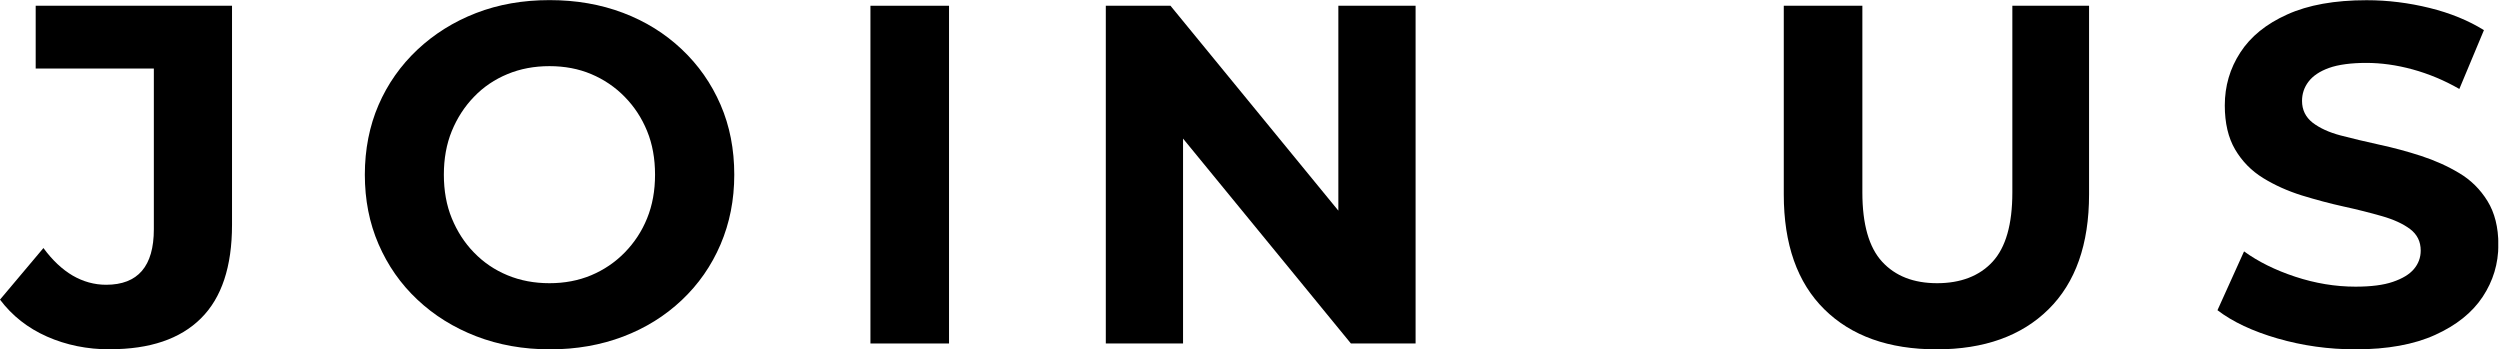
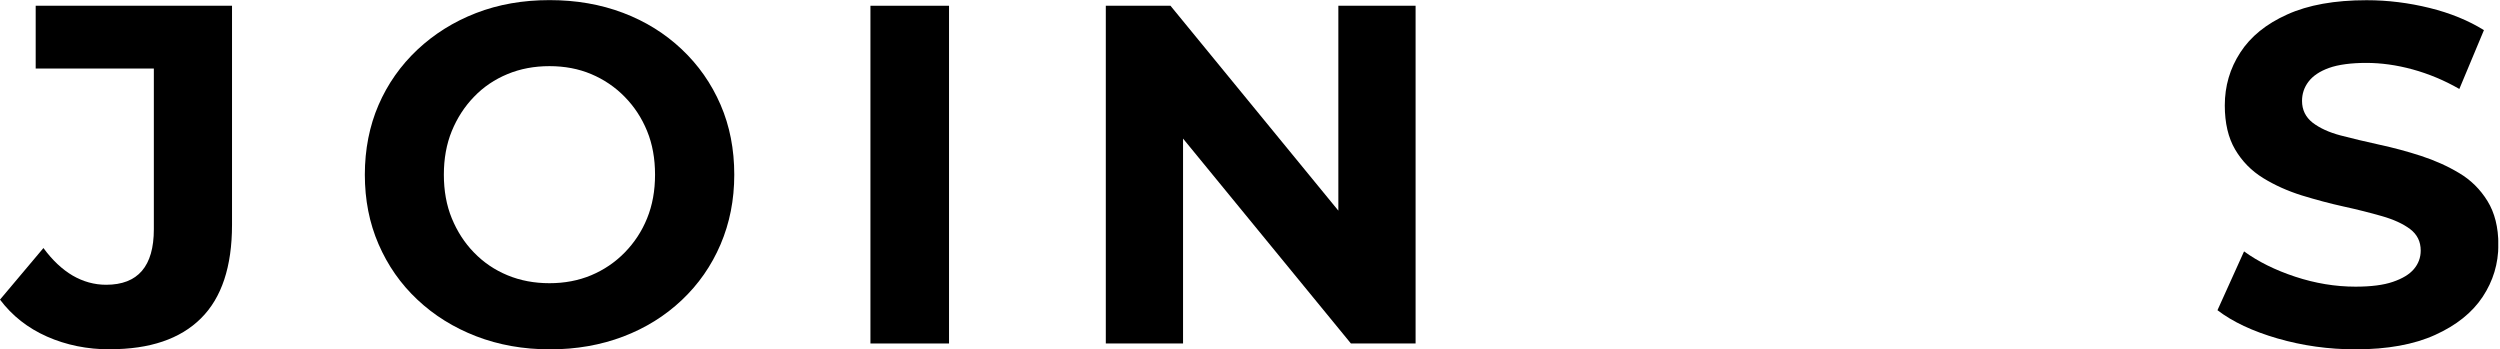
<svg xmlns="http://www.w3.org/2000/svg" width="229" height="32" viewBox="0 0 229 32" fill="none">
  <g clip-path="url(#clip0_206_1529)">
    <path d="M10.075 32C7.986 32 6.059 31.607 4.304 30.83C2.55 30.054 1.112 28.923 0 27.446L3.978 22.72C4.803 23.842 5.694 24.676 6.653 25.241C7.612 25.797 8.638 26.085 9.721 26.085C12.635 26.085 14.092 24.388 14.092 21.004V6.279H3.269V0.527H21.253V20.592C21.253 24.427 20.304 27.283 18.406 29.162C16.508 31.051 13.728 31.99 10.075 31.99V32Z" fill="black" />
    <path d="M50.377 32C47.933 32 45.68 31.597 43.619 30.802C41.558 30.006 39.756 28.884 38.231 27.446C36.697 26.008 35.518 24.312 34.675 22.366C33.831 20.419 33.419 18.301 33.419 16C33.419 13.699 33.841 11.542 34.675 9.615C35.509 7.688 36.697 6.001 38.231 4.554C39.765 3.116 41.548 1.994 43.6 1.198C45.651 0.403 47.895 0.01 50.339 0.01C52.784 0.01 55.027 0.403 57.078 1.179C59.13 1.956 60.913 3.068 62.447 4.515C63.981 5.963 65.16 7.65 66.004 9.596C66.847 11.542 67.259 13.68 67.259 16C67.259 18.32 66.838 20.429 66.004 22.385C65.17 24.34 63.981 26.047 62.447 27.494C60.913 28.942 59.12 30.054 57.078 30.831C55.027 31.607 52.803 32 50.387 32H50.377ZM50.33 25.941C51.71 25.941 52.985 25.702 54.155 25.213C55.315 24.724 56.34 24.034 57.222 23.133C58.104 22.231 58.794 21.186 59.274 19.998C59.763 18.799 60.002 17.467 60.002 16C60.002 14.533 59.763 13.191 59.274 12.002C58.785 10.804 58.104 9.769 57.222 8.868C56.34 7.966 55.315 7.276 54.155 6.787C52.995 6.298 51.72 6.059 50.33 6.059C48.94 6.059 47.664 6.298 46.485 6.787C45.306 7.276 44.28 7.966 43.418 8.868C42.545 9.769 41.874 10.814 41.385 12.002C40.896 13.201 40.657 14.533 40.657 16C40.657 17.467 40.896 18.809 41.385 19.998C41.874 21.186 42.545 22.241 43.418 23.133C44.29 24.034 45.306 24.724 46.485 25.213C47.664 25.702 48.949 25.941 50.33 25.941Z" fill="black" />
    <path d="M79.732 31.463V0.527H86.931V31.463H79.732Z" fill="black" />
    <path d="M101.292 31.463V0.527H107.216L125.469 22.806H122.593V0.527H129.668V31.463H123.744L105.491 9.184H108.367V31.463H101.292Z" fill="black" />
-     <path d="M177.4 32C173.009 32 169.577 30.773 167.104 28.328C164.63 25.884 163.394 22.375 163.394 17.812V0.527H170.593V17.63C170.593 20.544 171.197 22.663 172.405 23.976C173.613 25.289 175.291 25.941 177.438 25.941C179.585 25.941 181.311 25.289 182.519 23.976C183.727 22.663 184.331 20.554 184.331 17.63V0.527H191.358V17.812C191.358 22.375 190.121 25.884 187.648 28.328C185.174 30.773 181.752 32 177.39 32H177.4Z" fill="black" />
    <path d="M215.765 32C213.292 32 210.914 31.665 208.623 31.003C206.342 30.341 204.51 29.479 203.12 28.415L205.555 23.027C206.85 23.966 208.412 24.743 210.243 25.347C212.074 25.951 213.915 26.258 215.765 26.258C217.184 26.258 218.325 26.114 219.188 25.817C220.06 25.52 220.702 25.136 221.114 24.647C221.527 24.158 221.738 23.593 221.738 22.95C221.738 22.126 221.412 21.474 220.769 20.985C220.117 20.496 219.255 20.103 218.181 19.796C217.107 19.489 215.938 19.192 214.663 18.914C213.397 18.636 212.122 18.291 210.838 17.898C209.553 17.495 208.374 16.968 207.3 16.307C206.226 15.645 205.373 14.773 204.741 13.699C204.108 12.626 203.791 11.274 203.791 9.654C203.791 7.89 204.261 6.27 205.21 4.812C206.15 3.355 207.588 2.186 209.515 1.323C211.442 0.451 213.867 0.019 216.781 0.019C218.727 0.019 220.645 0.259 222.552 0.729C224.451 1.198 226.109 1.879 227.528 2.761L225.275 8.149C223.895 7.353 222.457 6.759 220.99 6.356C219.513 5.953 218.104 5.762 216.743 5.762C215.382 5.762 214.193 5.915 213.34 6.222C212.486 6.528 211.863 6.95 211.461 7.478C211.058 8.005 210.866 8.599 210.866 9.241C210.866 10.066 211.192 10.727 211.835 11.236C212.487 11.734 213.34 12.127 214.394 12.405C215.449 12.683 216.628 12.961 217.932 13.249C219.226 13.527 220.51 13.872 221.776 14.284C223.041 14.696 224.211 15.223 225.265 15.856C226.33 16.489 227.192 17.342 227.854 18.416C228.515 19.489 228.851 20.822 228.851 22.413C228.851 24.149 228.371 25.74 227.413 27.188C226.454 28.635 225.007 29.795 223.06 30.677C221.114 31.559 218.689 32 215.765 32Z" fill="black" />
  </g>
  <defs>
    <clipPath id="clip0_206_1529">
      <rect width="228.841" height="32" fill="white" />
    </clipPath>
  </defs>
</svg>